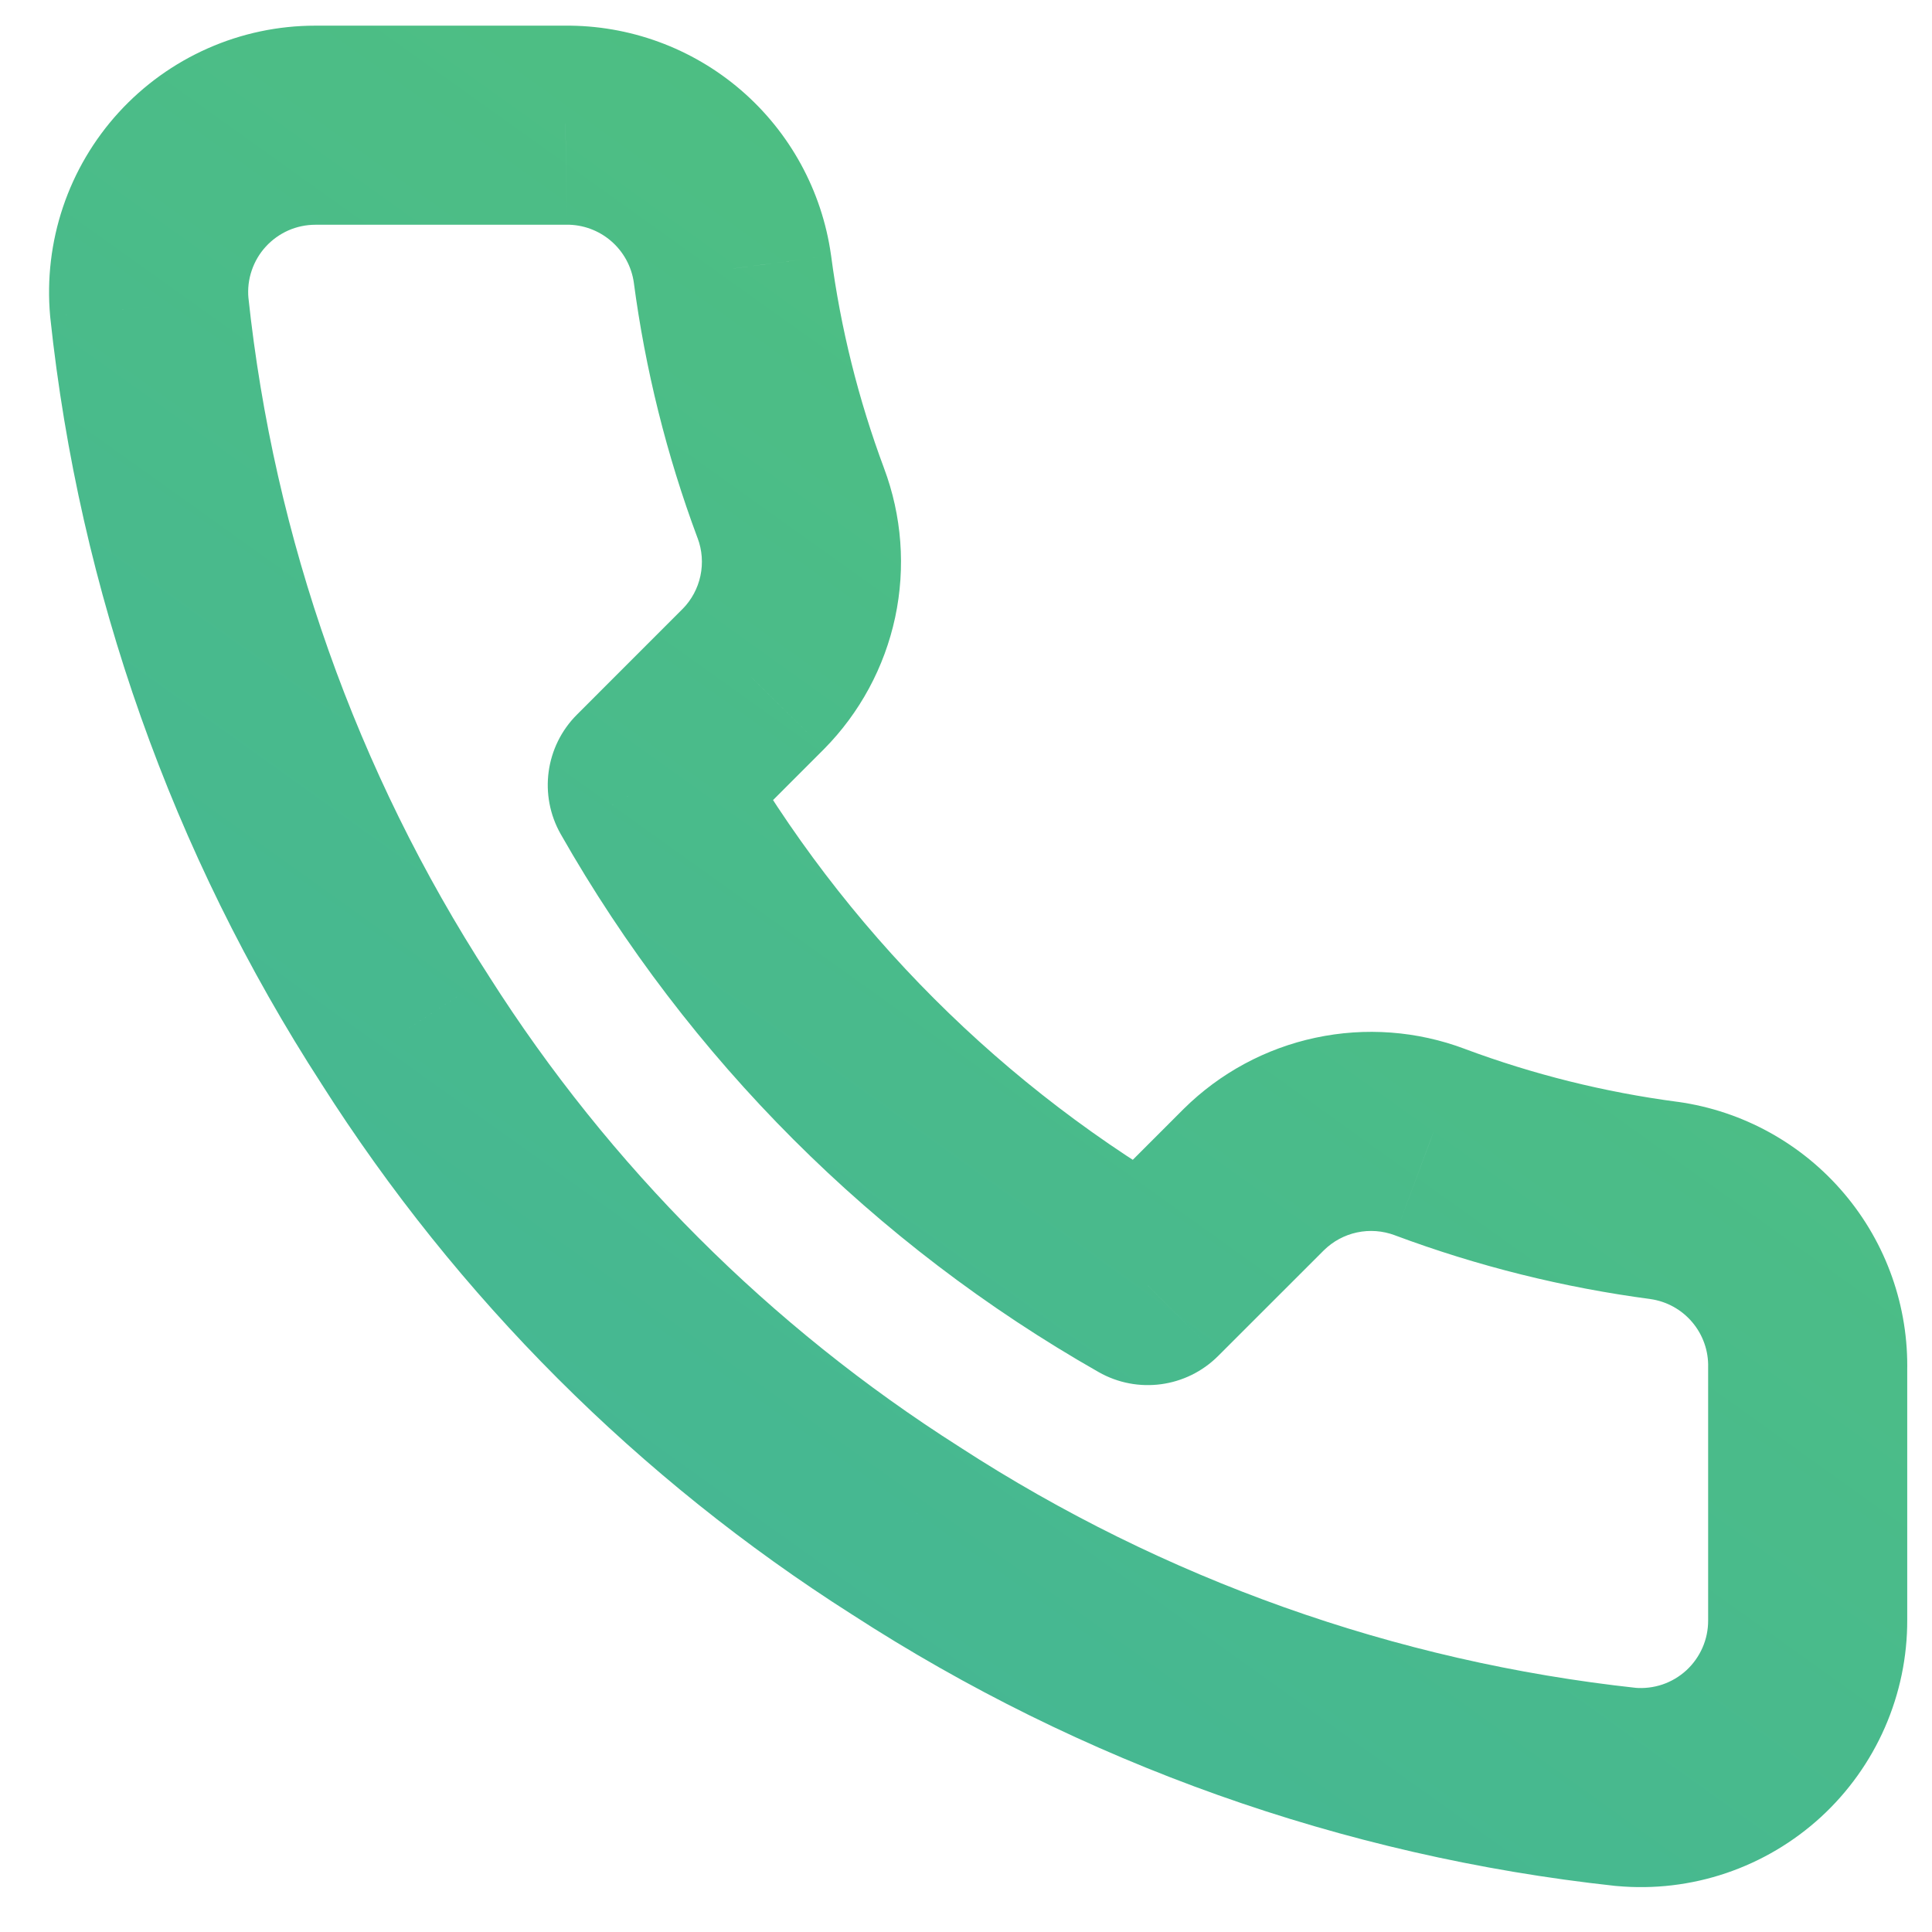
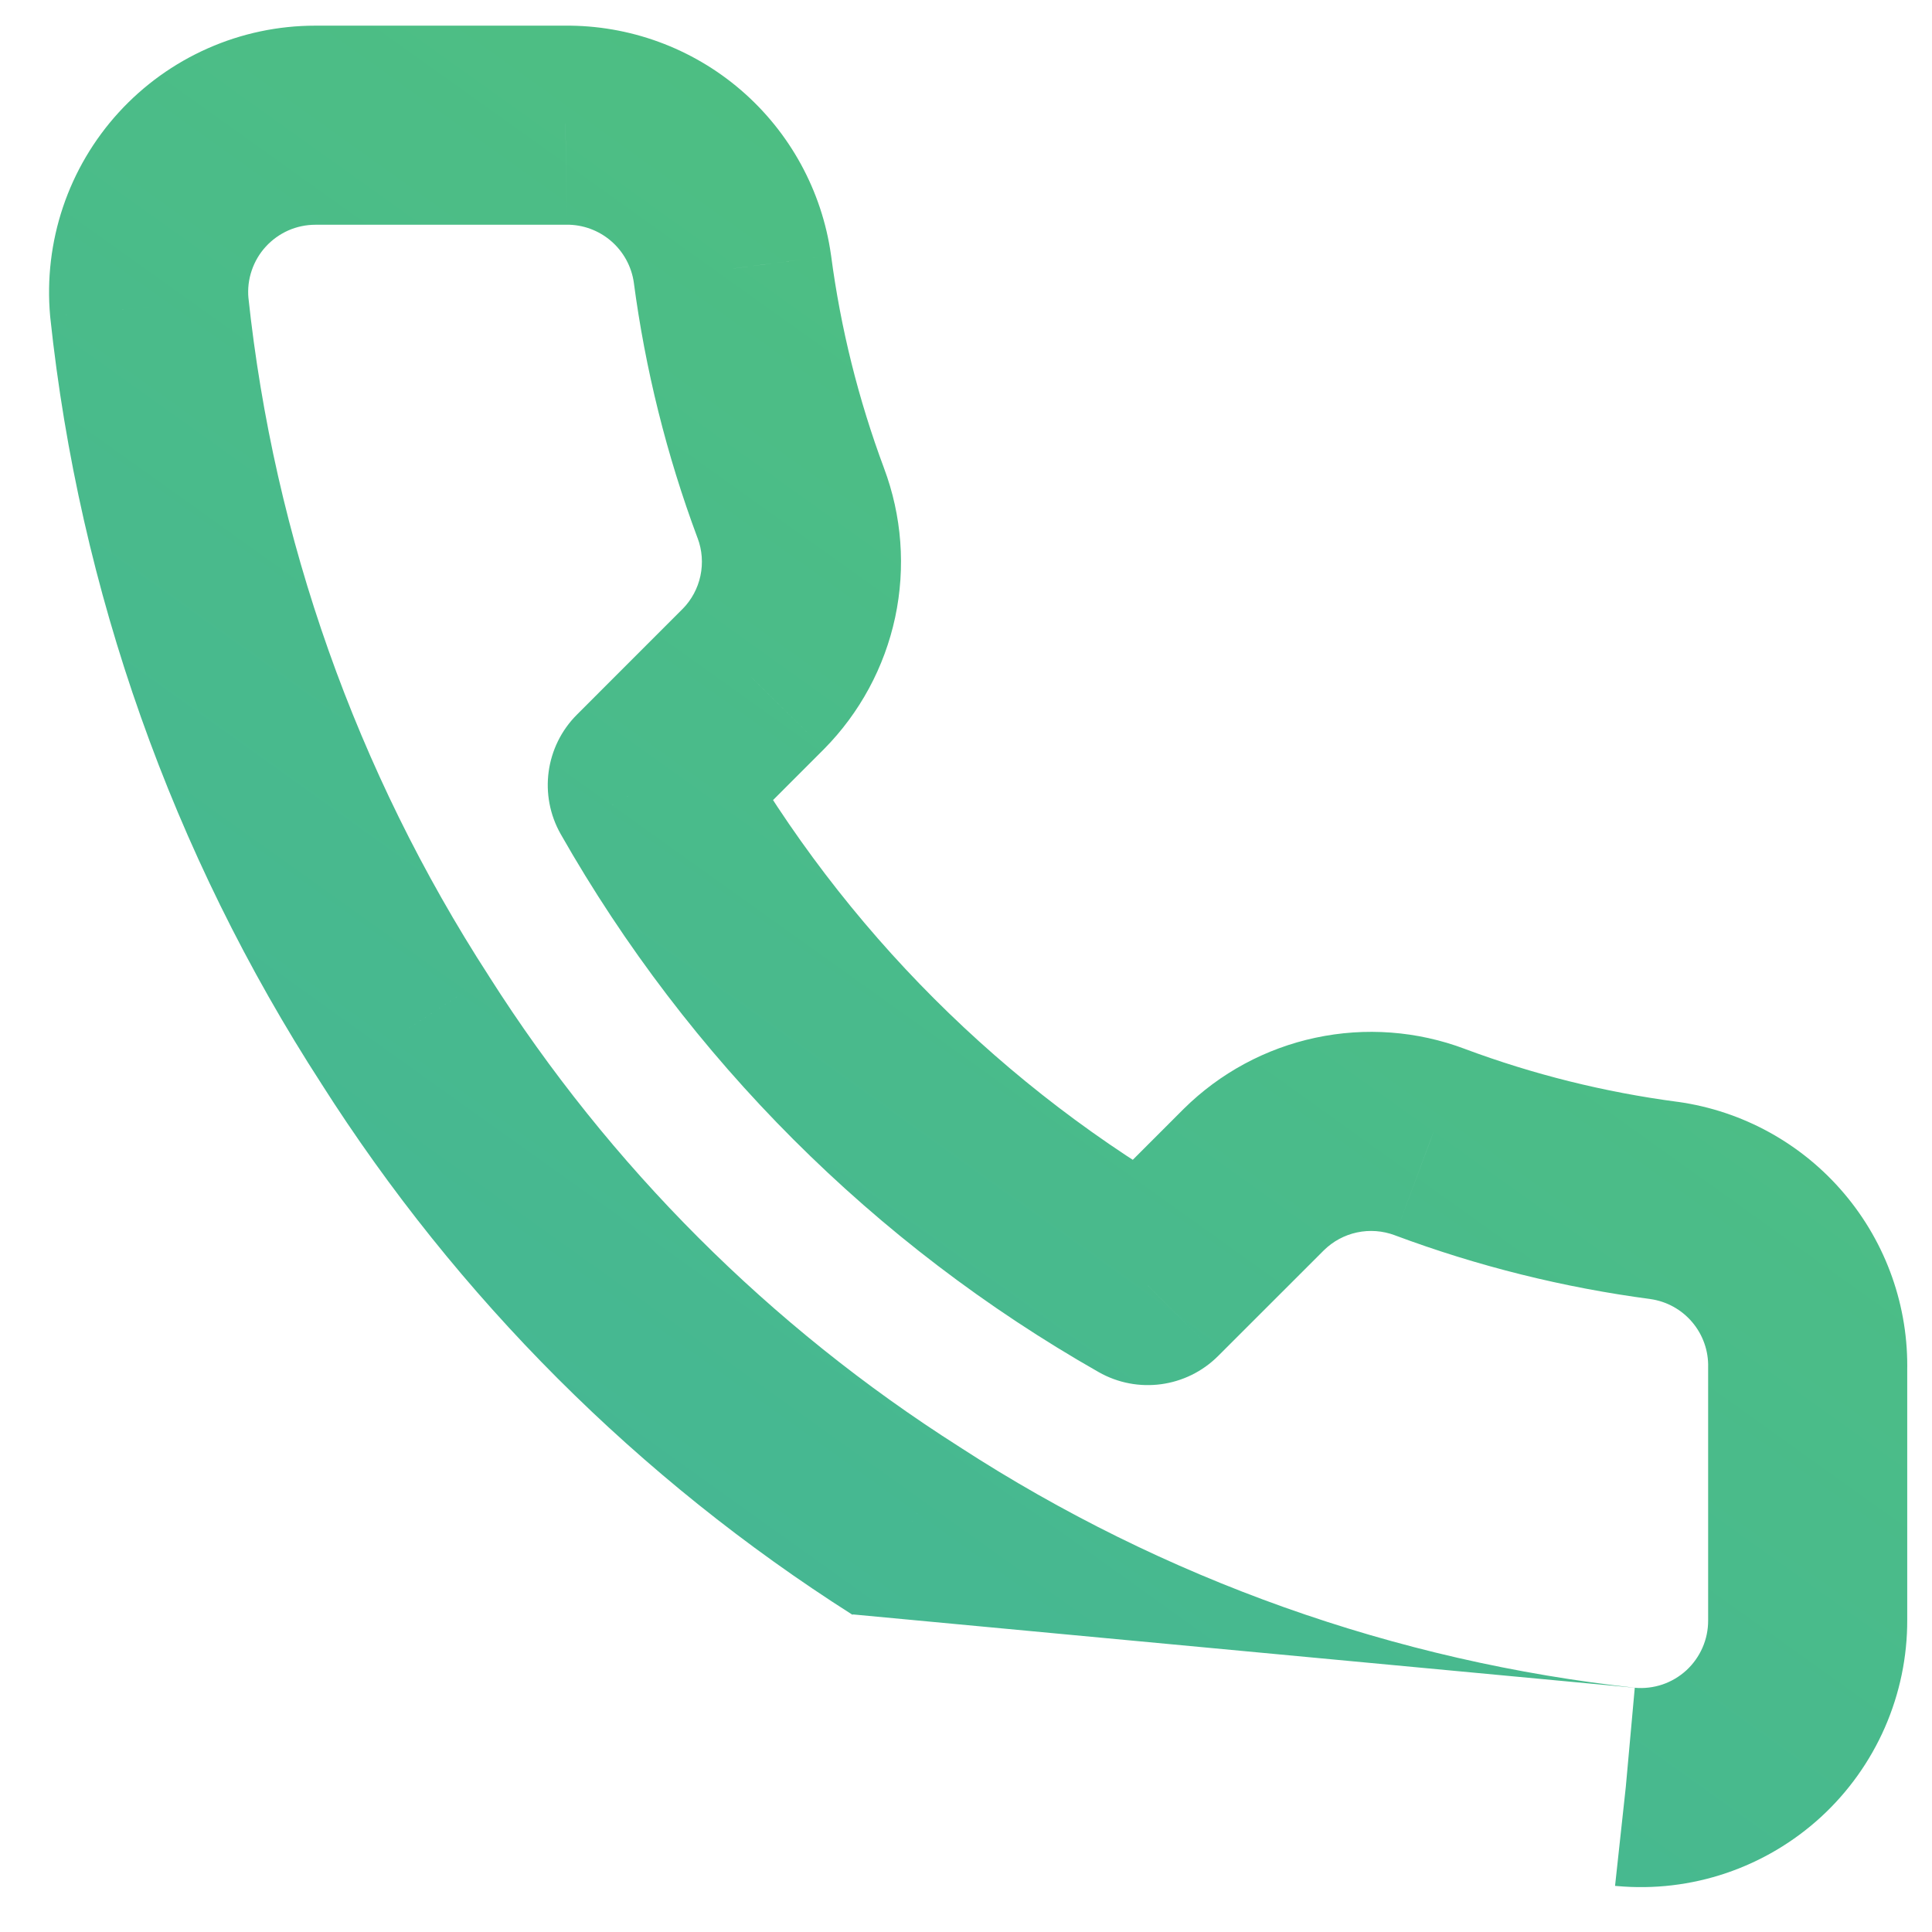
<svg xmlns="http://www.w3.org/2000/svg" width="39" height="39" viewBox="0 0 39 39" fill="none">
-   <path d="M36.49 27.651L34.481 27.602C34.481 27.618 34.481 27.635 34.481 27.651H36.49ZM36.49 32.703H34.481L34.481 32.711L36.49 32.703ZM32.819 36.071L32.602 38.069C32.614 38.07 32.626 38.071 32.638 38.072L32.819 36.071ZM18.287 30.901L19.38 29.215C19.375 29.212 19.37 29.209 19.365 29.205L18.287 30.901ZM8.183 20.798L9.879 19.72C9.876 19.715 9.873 19.71 9.87 19.705L8.183 20.798ZM3.014 6.198L1.012 6.379C1.013 6.389 1.014 6.4 1.015 6.41L3.014 6.198ZM6.365 2.527V0.518L6.363 0.518L6.365 2.527ZM11.416 2.527V4.537C11.423 4.537 11.43 4.536 11.436 4.536L11.416 2.527ZM14.784 5.423L16.777 5.161C16.776 5.154 16.775 5.148 16.774 5.142L14.784 5.423ZM15.963 10.155L14.08 10.858L14.082 10.862L15.963 10.155ZM15.205 13.708L16.626 15.129L16.634 15.121L15.205 13.708ZM13.067 15.847L11.646 14.426C11.006 15.066 10.873 16.054 11.32 16.84L13.067 15.847ZM23.17 25.951L22.177 27.697C22.963 28.145 23.952 28.011 24.591 27.371L23.17 25.951ZM25.309 23.812L23.896 22.383L23.888 22.391L25.309 23.812ZM28.862 23.054L28.155 24.935L28.16 24.937L28.862 23.054ZM33.594 24.233L33.875 22.243C33.869 22.242 33.863 22.241 33.857 22.241L33.594 24.233ZM34.481 27.651V32.703H38.5V27.651H34.481ZM34.481 32.711C34.482 32.9 34.443 33.088 34.367 33.261L38.049 34.871C38.349 34.185 38.503 33.444 38.5 32.695L34.481 32.711ZM34.367 33.261C34.291 33.434 34.18 33.59 34.041 33.718L36.758 36.679C37.309 36.173 37.749 35.557 38.049 34.871L34.367 33.261ZM34.041 33.718C33.901 33.846 33.737 33.943 33.558 34.004L34.845 37.811C35.554 37.571 36.206 37.185 36.758 36.679L34.041 33.718ZM33.558 34.004C33.378 34.064 33.188 34.087 33 34.07L32.638 38.072C33.384 38.14 34.136 38.051 34.845 37.811L33.558 34.004ZM33.036 34.073C28.167 33.544 23.49 31.88 19.38 29.215L17.194 32.587C21.831 35.594 27.108 37.472 32.602 38.069L33.036 34.073ZM19.365 29.205C15.545 26.778 12.307 23.54 9.879 19.72L6.487 21.875C9.231 26.193 12.892 29.854 17.209 32.597L19.365 29.205ZM9.87 19.705C7.196 15.577 5.531 10.877 5.012 5.986L1.015 6.41C1.601 11.929 3.479 17.232 6.497 21.89L9.87 19.705ZM5.015 6.017C4.998 5.829 5.02 5.64 5.081 5.461L1.272 4.178C1.034 4.886 0.945 5.635 1.012 6.379L5.015 6.017ZM5.081 5.461C5.141 5.283 5.237 5.118 5.365 4.979L2.396 2.27C1.893 2.821 1.51 3.471 1.272 4.178L5.081 5.461ZM5.365 4.979C5.492 4.84 5.647 4.729 5.819 4.652L4.195 0.976C3.512 1.278 2.9 1.718 2.396 2.27L5.365 4.979ZM5.819 4.652C5.992 4.576 6.178 4.537 6.367 4.537L6.363 0.518C5.616 0.518 4.878 0.674 4.195 0.976L5.819 4.652ZM6.365 4.537H11.416V0.518H6.365V4.537ZM11.436 4.536C11.766 4.533 12.085 4.65 12.335 4.865L14.956 1.818C13.966 0.967 12.701 0.505 11.397 0.518L11.436 4.536ZM12.335 4.865C12.585 5.08 12.748 5.378 12.795 5.705L16.774 5.142C16.591 3.85 15.945 2.669 14.956 1.818L12.335 4.865ZM12.792 5.686C13.025 7.453 13.457 9.188 14.08 10.858L17.846 9.453C17.329 8.067 16.97 6.627 16.777 5.161L12.792 5.686ZM14.082 10.862C14.174 11.105 14.193 11.37 14.139 11.624L18.07 12.462C18.284 11.456 18.206 10.411 17.844 9.448L14.082 10.862ZM14.139 11.624C14.085 11.878 13.959 12.111 13.777 12.295L16.634 15.121C17.357 14.39 17.855 13.467 18.07 12.462L14.139 11.624ZM13.784 12.287L11.646 14.426L14.488 17.268L16.626 15.129L13.784 12.287ZM11.32 16.84C13.896 21.37 17.647 25.121 22.177 27.697L24.164 24.204C20.262 21.985 17.032 18.755 14.814 14.854L11.32 16.84ZM24.591 27.371L26.73 25.233L23.888 22.391L21.749 24.53L24.591 27.371ZM26.722 25.241C26.907 25.058 27.14 24.932 27.394 24.878L26.555 20.948C25.55 21.162 24.627 21.66 23.896 22.383L26.722 25.241ZM27.394 24.878C27.648 24.824 27.912 24.844 28.155 24.935L29.569 21.173C28.607 20.811 27.561 20.733 26.555 20.948L27.394 24.878ZM28.16 24.937C29.829 25.56 31.564 25.992 33.331 26.225L33.857 22.241C32.39 22.047 30.95 21.689 29.565 21.172L28.16 24.937ZM33.313 26.223C33.643 26.269 33.944 26.435 34.16 26.69L37.226 24.092C36.373 23.085 35.181 22.427 33.875 22.243L33.313 26.223ZM34.16 26.69C34.375 26.944 34.49 27.268 34.481 27.602L38.499 27.701C38.532 26.383 38.079 25.098 37.226 24.092L34.16 26.69Z" fill="url(#paint0_linear_762_861)" />
+   <path d="M36.49 27.651L34.481 27.602C34.481 27.618 34.481 27.635 34.481 27.651H36.49ZM36.49 32.703H34.481L34.481 32.711L36.49 32.703ZM32.819 36.071L32.602 38.069C32.614 38.07 32.626 38.071 32.638 38.072L32.819 36.071ZM18.287 30.901L19.38 29.215C19.375 29.212 19.37 29.209 19.365 29.205L18.287 30.901ZM8.183 20.798L9.879 19.72C9.876 19.715 9.873 19.71 9.87 19.705L8.183 20.798ZM3.014 6.198L1.012 6.379C1.013 6.389 1.014 6.4 1.015 6.41L3.014 6.198ZM6.365 2.527V0.518L6.363 0.518L6.365 2.527ZM11.416 2.527V4.537C11.423 4.537 11.43 4.536 11.436 4.536L11.416 2.527ZM14.784 5.423L16.777 5.161C16.776 5.154 16.775 5.148 16.774 5.142L14.784 5.423ZM15.963 10.155L14.08 10.858L14.082 10.862L15.963 10.155ZM15.205 13.708L16.626 15.129L16.634 15.121L15.205 13.708ZM13.067 15.847L11.646 14.426C11.006 15.066 10.873 16.054 11.32 16.84L13.067 15.847ZM23.17 25.951L22.177 27.697C22.963 28.145 23.952 28.011 24.591 27.371L23.17 25.951ZM25.309 23.812L23.896 22.383L23.888 22.391L25.309 23.812ZM28.862 23.054L28.155 24.935L28.16 24.937L28.862 23.054ZM33.594 24.233L33.875 22.243C33.869 22.242 33.863 22.241 33.857 22.241L33.594 24.233ZM34.481 27.651V32.703H38.5V27.651H34.481ZM34.481 32.711C34.482 32.9 34.443 33.088 34.367 33.261L38.049 34.871C38.349 34.185 38.503 33.444 38.5 32.695L34.481 32.711ZM34.367 33.261C34.291 33.434 34.18 33.59 34.041 33.718L36.758 36.679C37.309 36.173 37.749 35.557 38.049 34.871L34.367 33.261ZM34.041 33.718C33.901 33.846 33.737 33.943 33.558 34.004L34.845 37.811C35.554 37.571 36.206 37.185 36.758 36.679L34.041 33.718ZM33.558 34.004C33.378 34.064 33.188 34.087 33 34.07L32.638 38.072C33.384 38.14 34.136 38.051 34.845 37.811L33.558 34.004ZM33.036 34.073C28.167 33.544 23.49 31.88 19.38 29.215L17.194 32.587L33.036 34.073ZM19.365 29.205C15.545 26.778 12.307 23.54 9.879 19.72L6.487 21.875C9.231 26.193 12.892 29.854 17.209 32.597L19.365 29.205ZM9.87 19.705C7.196 15.577 5.531 10.877 5.012 5.986L1.015 6.41C1.601 11.929 3.479 17.232 6.497 21.89L9.87 19.705ZM5.015 6.017C4.998 5.829 5.02 5.64 5.081 5.461L1.272 4.178C1.034 4.886 0.945 5.635 1.012 6.379L5.015 6.017ZM5.081 5.461C5.141 5.283 5.237 5.118 5.365 4.979L2.396 2.27C1.893 2.821 1.51 3.471 1.272 4.178L5.081 5.461ZM5.365 4.979C5.492 4.84 5.647 4.729 5.819 4.652L4.195 0.976C3.512 1.278 2.9 1.718 2.396 2.27L5.365 4.979ZM5.819 4.652C5.992 4.576 6.178 4.537 6.367 4.537L6.363 0.518C5.616 0.518 4.878 0.674 4.195 0.976L5.819 4.652ZM6.365 4.537H11.416V0.518H6.365V4.537ZM11.436 4.536C11.766 4.533 12.085 4.65 12.335 4.865L14.956 1.818C13.966 0.967 12.701 0.505 11.397 0.518L11.436 4.536ZM12.335 4.865C12.585 5.08 12.748 5.378 12.795 5.705L16.774 5.142C16.591 3.85 15.945 2.669 14.956 1.818L12.335 4.865ZM12.792 5.686C13.025 7.453 13.457 9.188 14.08 10.858L17.846 9.453C17.329 8.067 16.97 6.627 16.777 5.161L12.792 5.686ZM14.082 10.862C14.174 11.105 14.193 11.37 14.139 11.624L18.07 12.462C18.284 11.456 18.206 10.411 17.844 9.448L14.082 10.862ZM14.139 11.624C14.085 11.878 13.959 12.111 13.777 12.295L16.634 15.121C17.357 14.39 17.855 13.467 18.07 12.462L14.139 11.624ZM13.784 12.287L11.646 14.426L14.488 17.268L16.626 15.129L13.784 12.287ZM11.32 16.84C13.896 21.37 17.647 25.121 22.177 27.697L24.164 24.204C20.262 21.985 17.032 18.755 14.814 14.854L11.32 16.84ZM24.591 27.371L26.73 25.233L23.888 22.391L21.749 24.53L24.591 27.371ZM26.722 25.241C26.907 25.058 27.14 24.932 27.394 24.878L26.555 20.948C25.55 21.162 24.627 21.66 23.896 22.383L26.722 25.241ZM27.394 24.878C27.648 24.824 27.912 24.844 28.155 24.935L29.569 21.173C28.607 20.811 27.561 20.733 26.555 20.948L27.394 24.878ZM28.16 24.937C29.829 25.56 31.564 25.992 33.331 26.225L33.857 22.241C32.39 22.047 30.95 21.689 29.565 21.172L28.16 24.937ZM33.313 26.223C33.643 26.269 33.944 26.435 34.16 26.69L37.226 24.092C36.373 23.085 35.181 22.427 33.875 22.243L33.313 26.223ZM34.16 26.69C34.375 26.944 34.49 27.268 34.481 27.602L38.499 27.701C38.532 26.383 38.079 25.098 37.226 24.092L34.16 26.69Z" fill="url(#paint0_linear_762_861)" />
  <defs>
    <linearGradient id="paint0_linear_762_861" x1="27.968" y1="49.934" x2="64.769" y2="-1.555" gradientUnits="userSpaceOnUse">
      <stop stop-color="#43B597" />
      <stop offset="1" stop-color="#58C86F" />
    </linearGradient>
  </defs>
</svg>